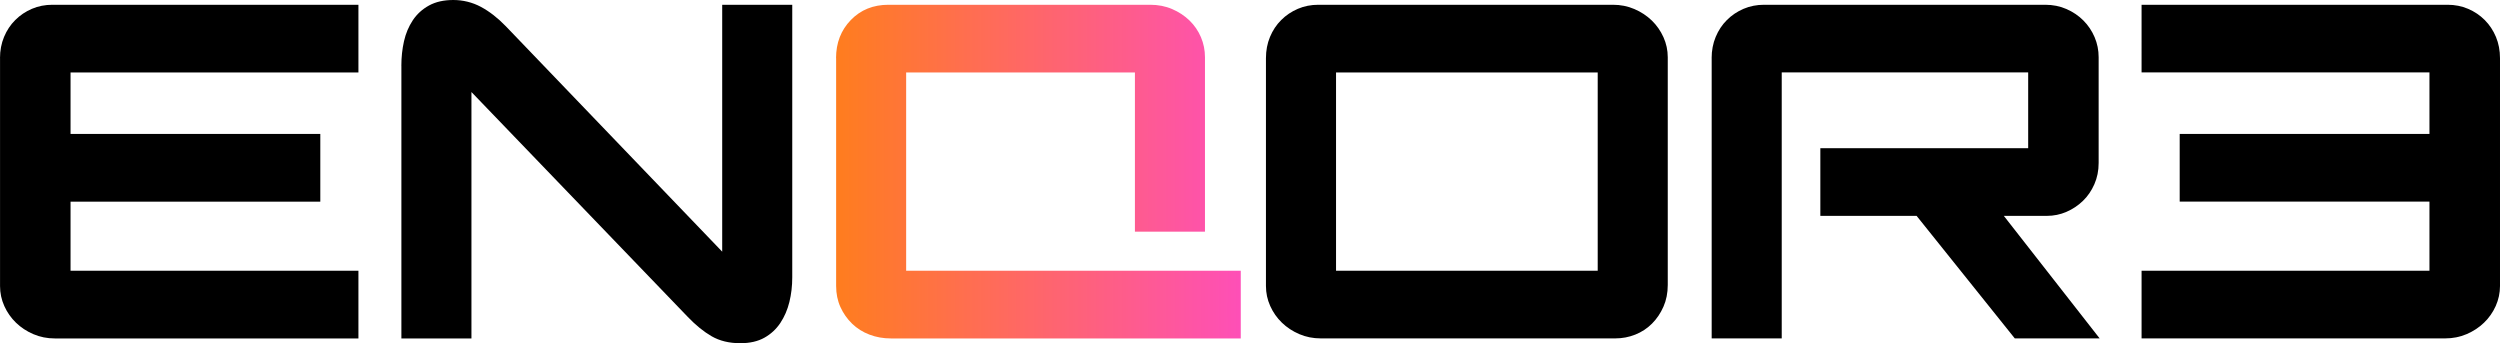
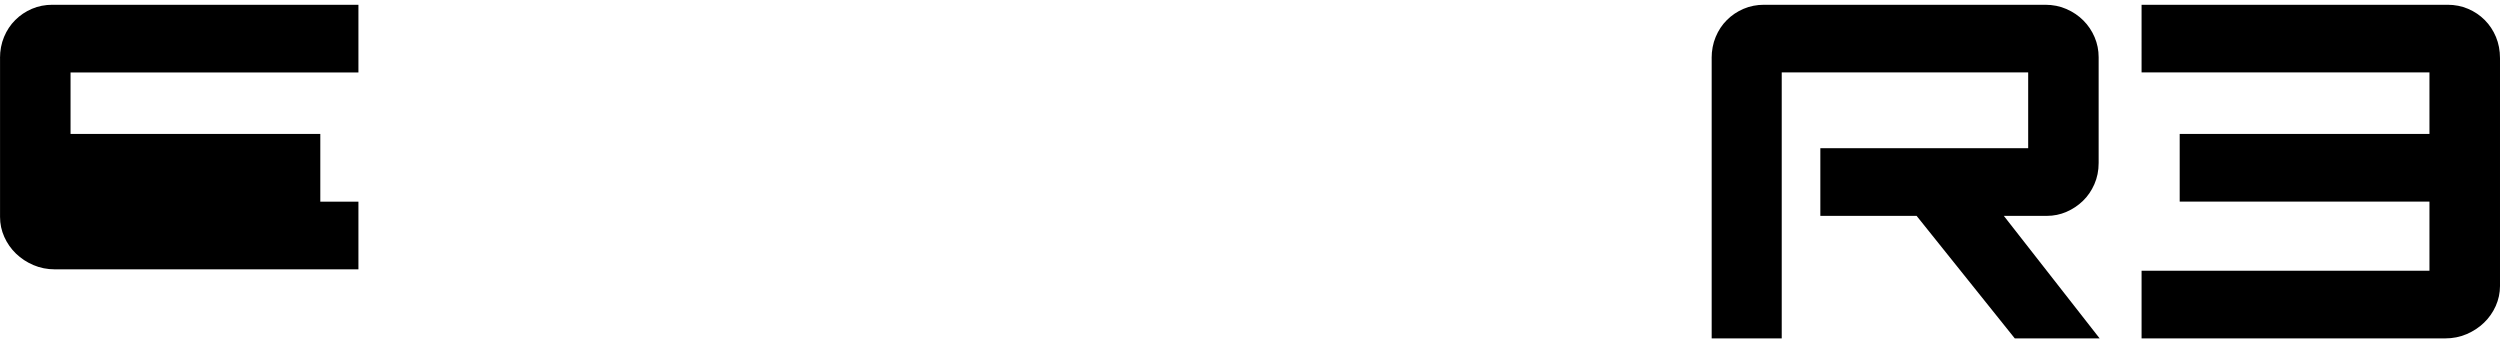
<svg xmlns="http://www.w3.org/2000/svg" id="Ebene_2" data-name="Ebene 2" viewBox="0 0 655.22 89.95">
  <defs>
    <style>
      .cls-1 {
        fill: url(#Unbenannter_Verlauf_5);
      }
    </style>
    <linearGradient id="Unbenannter_Verlauf_5" data-name="Unbenannter Verlauf 5" x1="219.12" y1="44.97" x2="325.17" y2="44.97" gradientUnits="userSpaceOnUse">
      <stop offset="0" stop-color="#ff7d1e" />
      <stop offset="1" stop-color="#fe4fb7" />
    </linearGradient>
  </defs>
  <g id="Ebene_1-2" data-name="Ebene 1">
    <g>
-       <path d="M0,15.24c0-2,.35-3.85,1.06-5.56.71-1.71,1.69-3.19,2.94-4.43,1.25-1.25,2.71-2.23,4.37-2.94,1.66-.71,3.45-1.06,5.37-1.06h80.2v17.74H18.49v16.12h65.46v17.74H18.49v18.11h75.45v17.74H14.37c-2,0-3.87-.37-5.62-1.12-1.75-.75-3.27-1.75-4.56-3-1.29-1.25-2.31-2.7-3.06-4.37-.75-1.67-1.12-3.41-1.12-5.25V15.24Z" />
-       <path d="M105.19,17.24c0-2.25.23-4.39.69-6.43.46-2.04,1.23-3.87,2.31-5.5,1.08-1.62,2.5-2.91,4.25-3.87,1.75-.96,3.87-1.44,6.37-1.44s5,.6,7.25,1.81c2.25,1.21,4.41,2.9,6.5,5.06l56.72,59.09V1.25h18.36v71.46c0,2.25-.25,4.39-.75,6.43-.5,2.04-1.29,3.87-2.37,5.5-1.08,1.62-2.48,2.92-4.18,3.87-1.71.96-3.81,1.44-6.31,1.44-2.92,0-5.41-.61-7.5-1.81-2.08-1.2-4.17-2.89-6.25-5.06l-56.72-58.96v64.58h-18.36V17.24Z" />
-       <path class="cls-1" d="M219.12,15.24c0-4,1.29-7.33,3.87-9.99,2.58-2.67,5.87-4,9.87-4h68.58c2.08,0,4,.37,5.75,1.12,1.75.75,3.27,1.75,4.56,3,1.29,1.25,2.29,2.71,3,4.37.71,1.67,1.06,3.42,1.06,5.25v45.72h-18.36V18.99h-59.96v51.97h87.7v17.74h-91.69c-2,0-3.87-.33-5.62-1-1.75-.66-3.27-1.62-4.56-2.87-1.29-1.25-2.31-2.71-3.06-4.37-.75-1.66-1.12-3.5-1.12-5.5V15.24Z" />
-       <path d="M331.79,15.24c0-2,.35-3.85,1.06-5.56.71-1.71,1.69-3.19,2.94-4.43,1.25-1.25,2.71-2.23,4.37-2.94,1.66-.71,3.45-1.06,5.37-1.06h77.2c2,0,3.87.37,5.62,1.12,1.75.75,3.27,1.75,4.56,3,1.29,1.25,2.31,2.71,3.06,4.37.75,1.67,1.13,3.42,1.13,5.25v59.71c0,2.08-.38,3.98-1.13,5.68-.75,1.71-1.75,3.19-3,4.44-1.25,1.25-2.71,2.21-4.37,2.87-1.67.67-3.42,1-5.25,1h-77.2c-2,0-3.87-.37-5.62-1.12-1.75-.75-3.27-1.75-4.56-3-1.29-1.25-2.31-2.7-3.06-4.37-.75-1.67-1.12-3.41-1.12-5.25V15.24ZM418.74,70.96V18.99h-68.58v51.97h68.58Z" />
+       <path d="M0,15.24c0-2,.35-3.85,1.06-5.56.71-1.71,1.69-3.19,2.94-4.43,1.25-1.25,2.71-2.23,4.37-2.94,1.66-.71,3.45-1.06,5.37-1.06h80.2v17.74H18.49v16.12h65.46v17.74H18.49h75.45v17.74H14.37c-2,0-3.87-.37-5.62-1.12-1.75-.75-3.27-1.75-4.56-3-1.29-1.25-2.31-2.7-3.06-4.37-.75-1.67-1.12-3.41-1.12-5.25V15.24Z" />
      <path d="M448.6,15.24c0-2,.35-3.85,1.06-5.56.71-1.71,1.69-3.19,2.94-4.43,1.25-1.25,2.71-2.23,4.37-2.94,1.67-.71,3.45-1.06,5.37-1.06h73.7c2,0,3.85.37,5.56,1.12,1.71.75,3.19,1.75,4.43,3,1.25,1.25,2.23,2.71,2.94,4.37.71,1.67,1.06,3.42,1.06,5.25v27.73c0,2-.37,3.85-1.12,5.56-.75,1.71-1.75,3.17-3,4.37-1.25,1.21-2.69,2.17-4.31,2.87-1.62.71-3.35,1.06-5.18,1.06h-11.24l25.11,32.11h-22.24l-25.73-32.11h-25.23v-17.74h54.47v-19.86h-64.59v69.71h-18.36V15.24Z" />
      <path d="M655.22,74.95c0,1.83-.38,3.58-1.12,5.25-.75,1.67-1.77,3.12-3.06,4.37-1.29,1.25-2.81,2.25-4.56,3-1.75.75-3.62,1.12-5.62,1.12h-79.58v-17.74h75.45s0-18.11,0-18.11h-65.46v-17.74h65.46s0-16.12,0-16.12h-75.45V1.25h80.2c1.92,0,3.71.35,5.37,1.06,1.67.71,3.12,1.69,4.37,2.94,1.25,1.25,2.23,2.73,2.94,4.43.71,1.71,1.06,3.56,1.06,5.56v59.71Z" />
    </g>
  </g>
</svg>